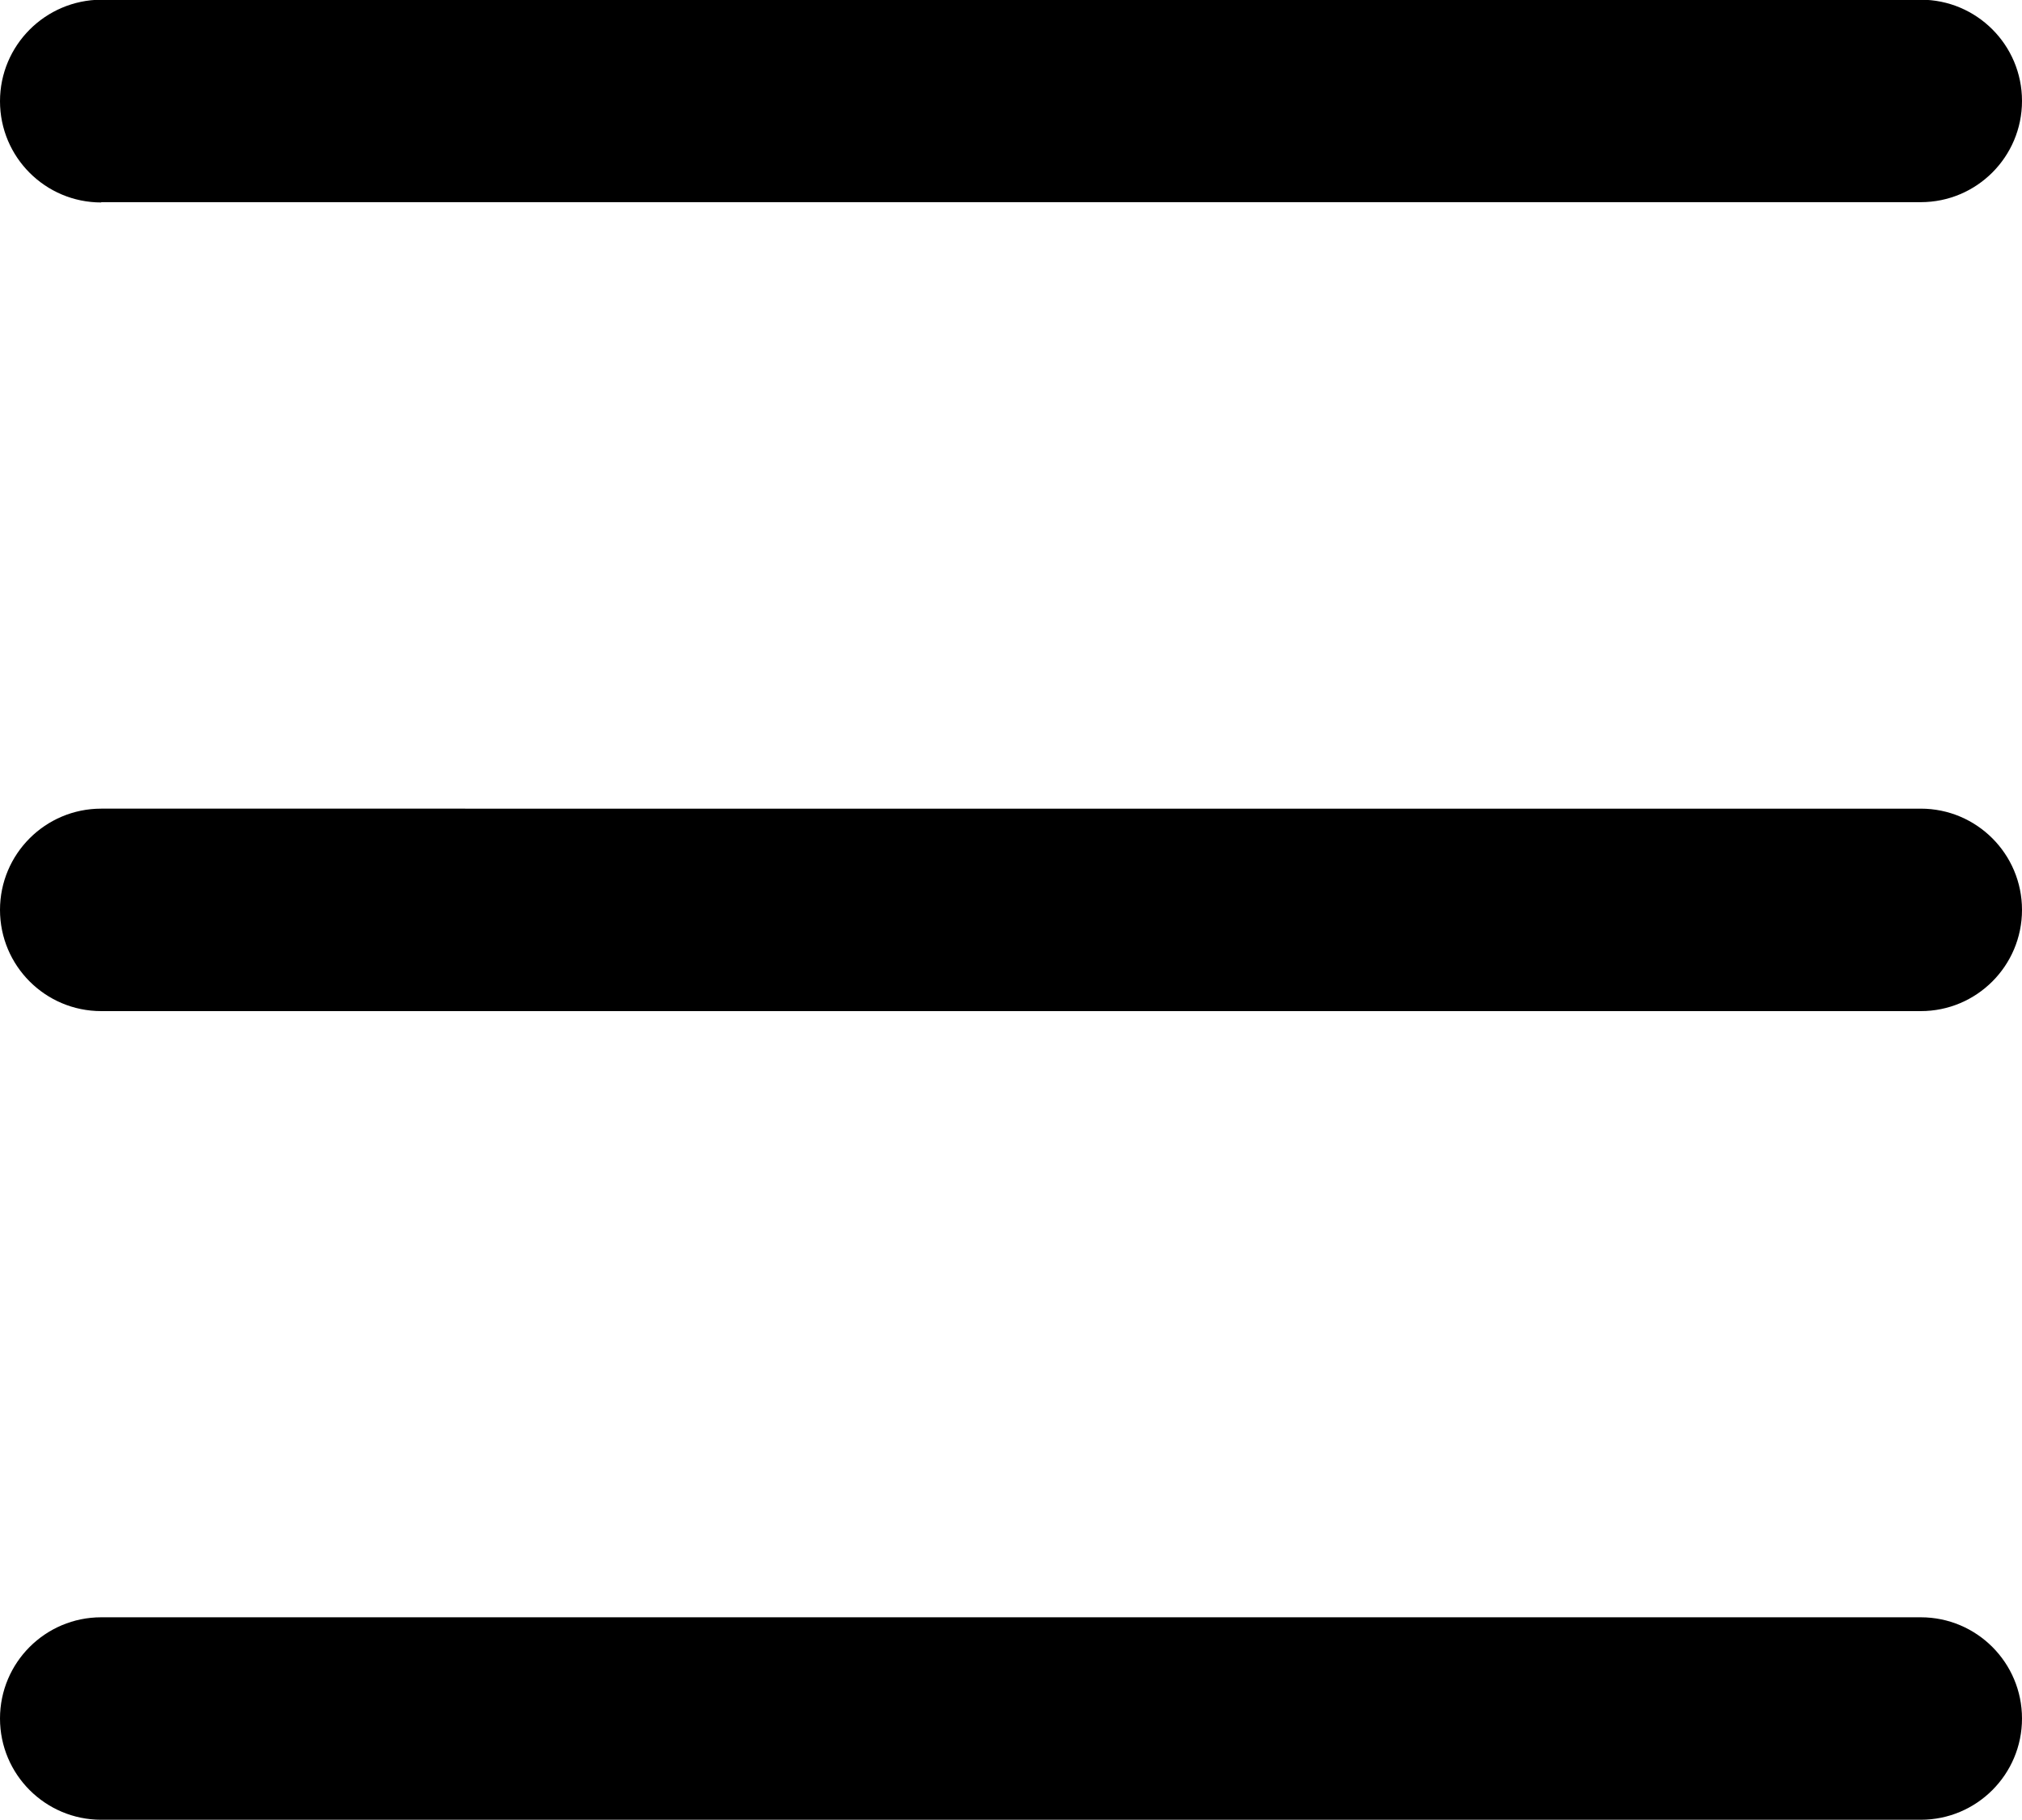
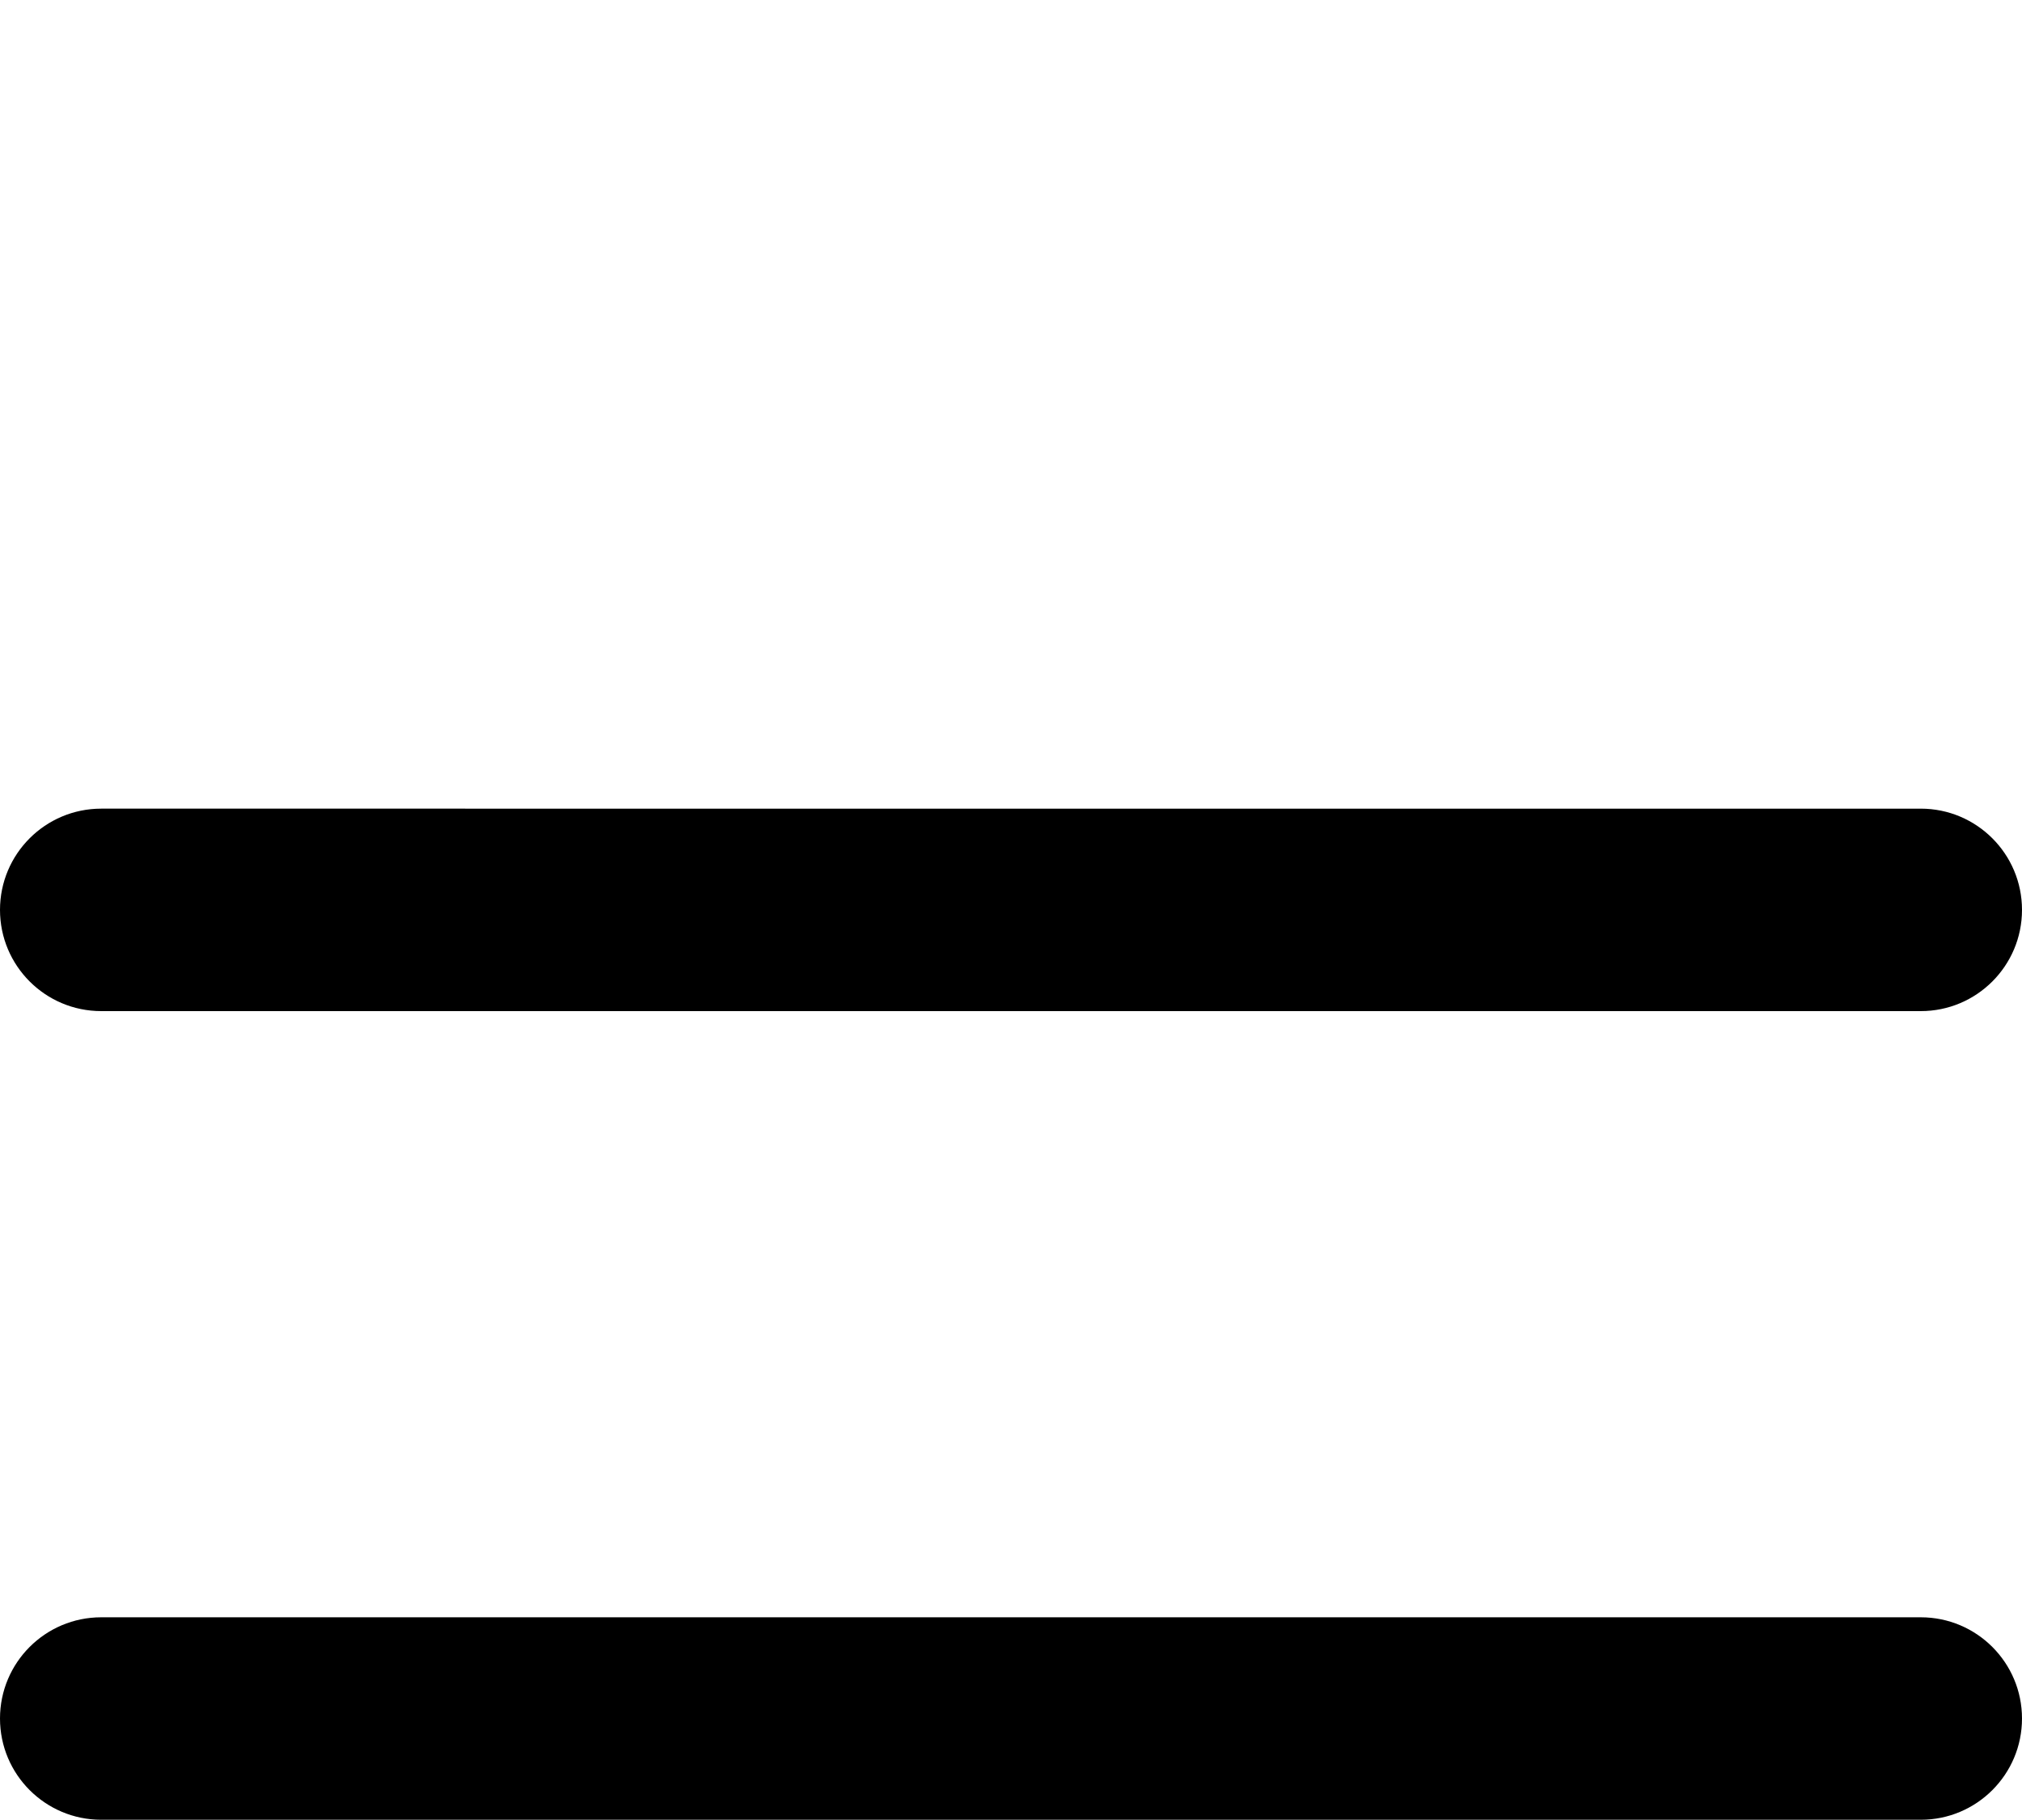
<svg xmlns="http://www.w3.org/2000/svg" id="_레이어_2" viewBox="0 0 66.92 60.22">
  <g id="Layer_1">
    <g>
-       <path d="M3.35,6.69H63.57c1.85,0,3.35-1.5,3.35-3.35s-1.5-3.35-3.35-3.35H3.35C1.5,0,0,1.5,0,3.35s1.5,3.35,3.35,3.35Z" />
      <path d="M3.35,33.46H63.57c1.85,0,3.35-1.5,3.35-3.35s-1.5-3.35-3.35-3.35H3.35c-1.85,0-3.35,1.5-3.35,3.35s1.5,3.35,3.35,3.35Z" />
      <path d="M3.35,60.22H63.57c1.85,0,3.35-1.5,3.35-3.35s-1.5-3.35-3.35-3.35H3.35c-1.85,0-3.35,1.5-3.35,3.35s1.5,3.35,3.35,3.35Z" />
    </g>
  </g>
</svg>